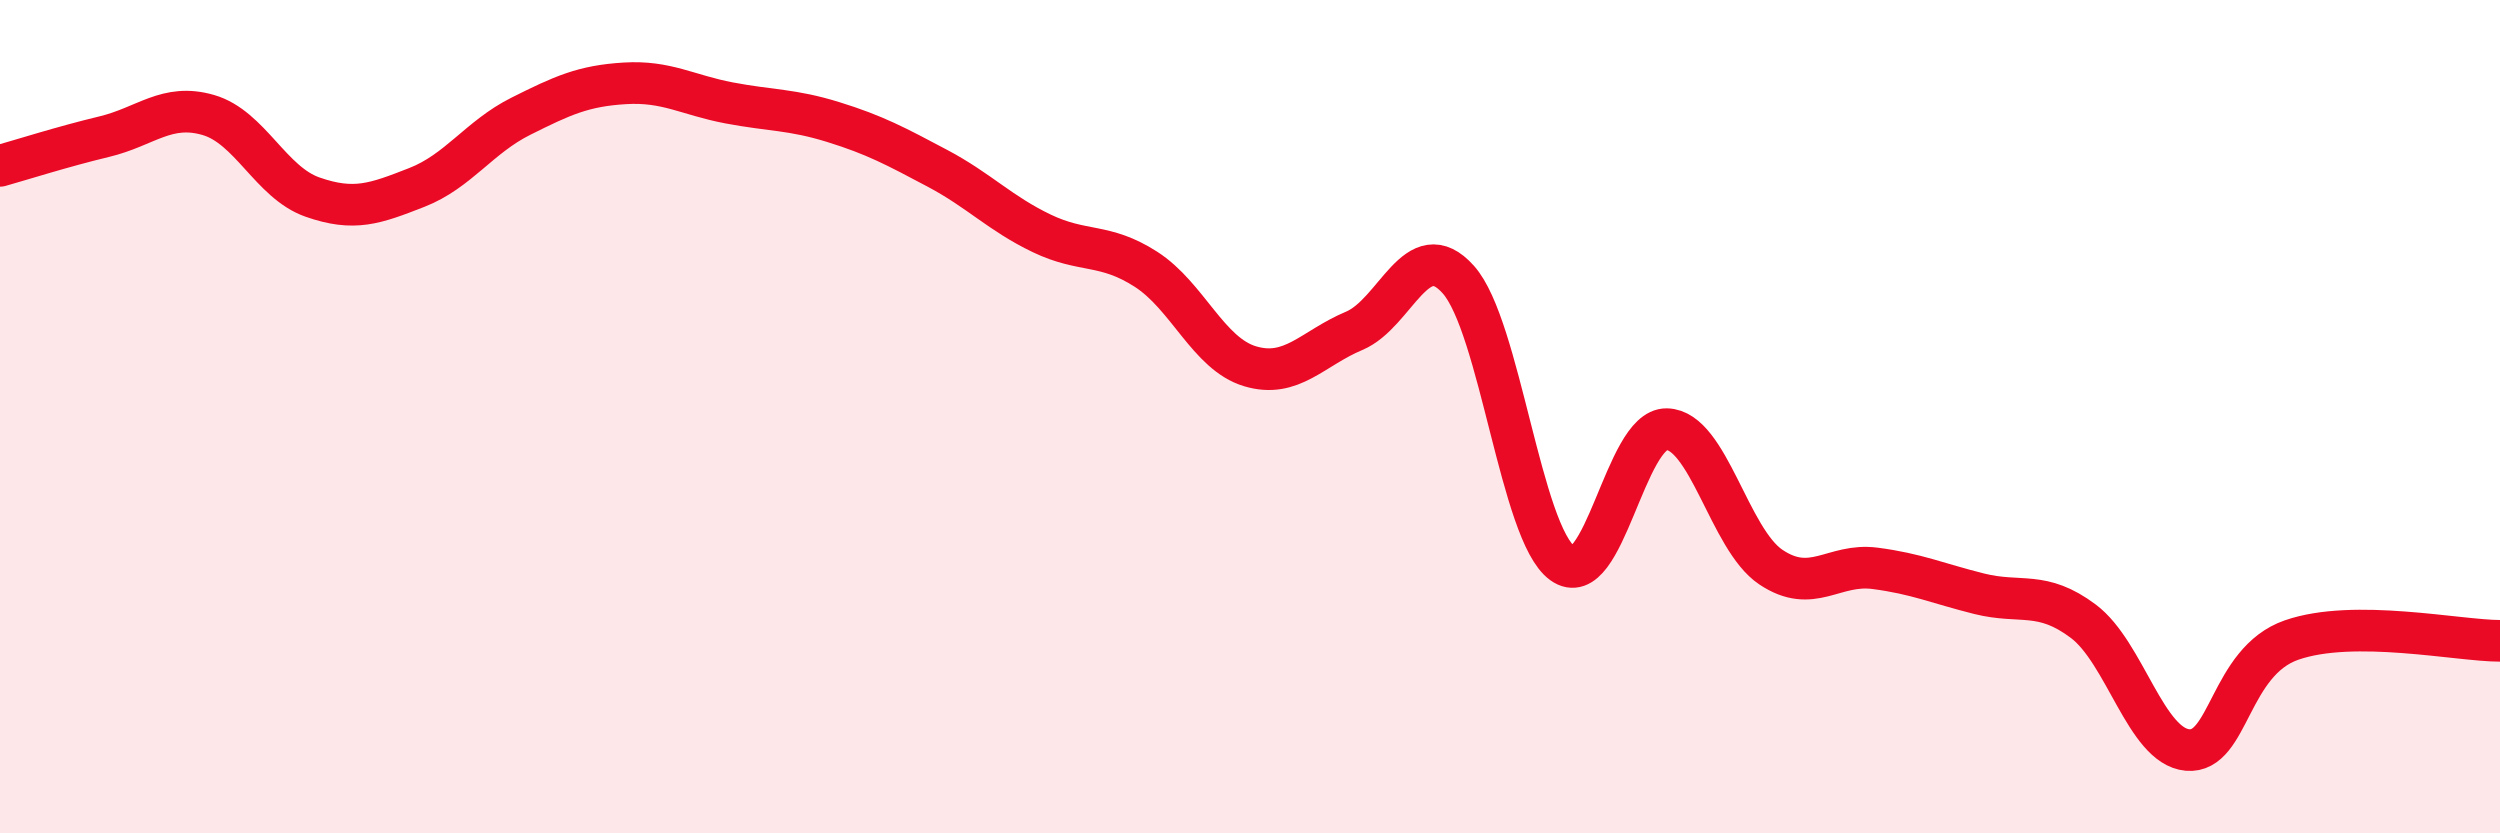
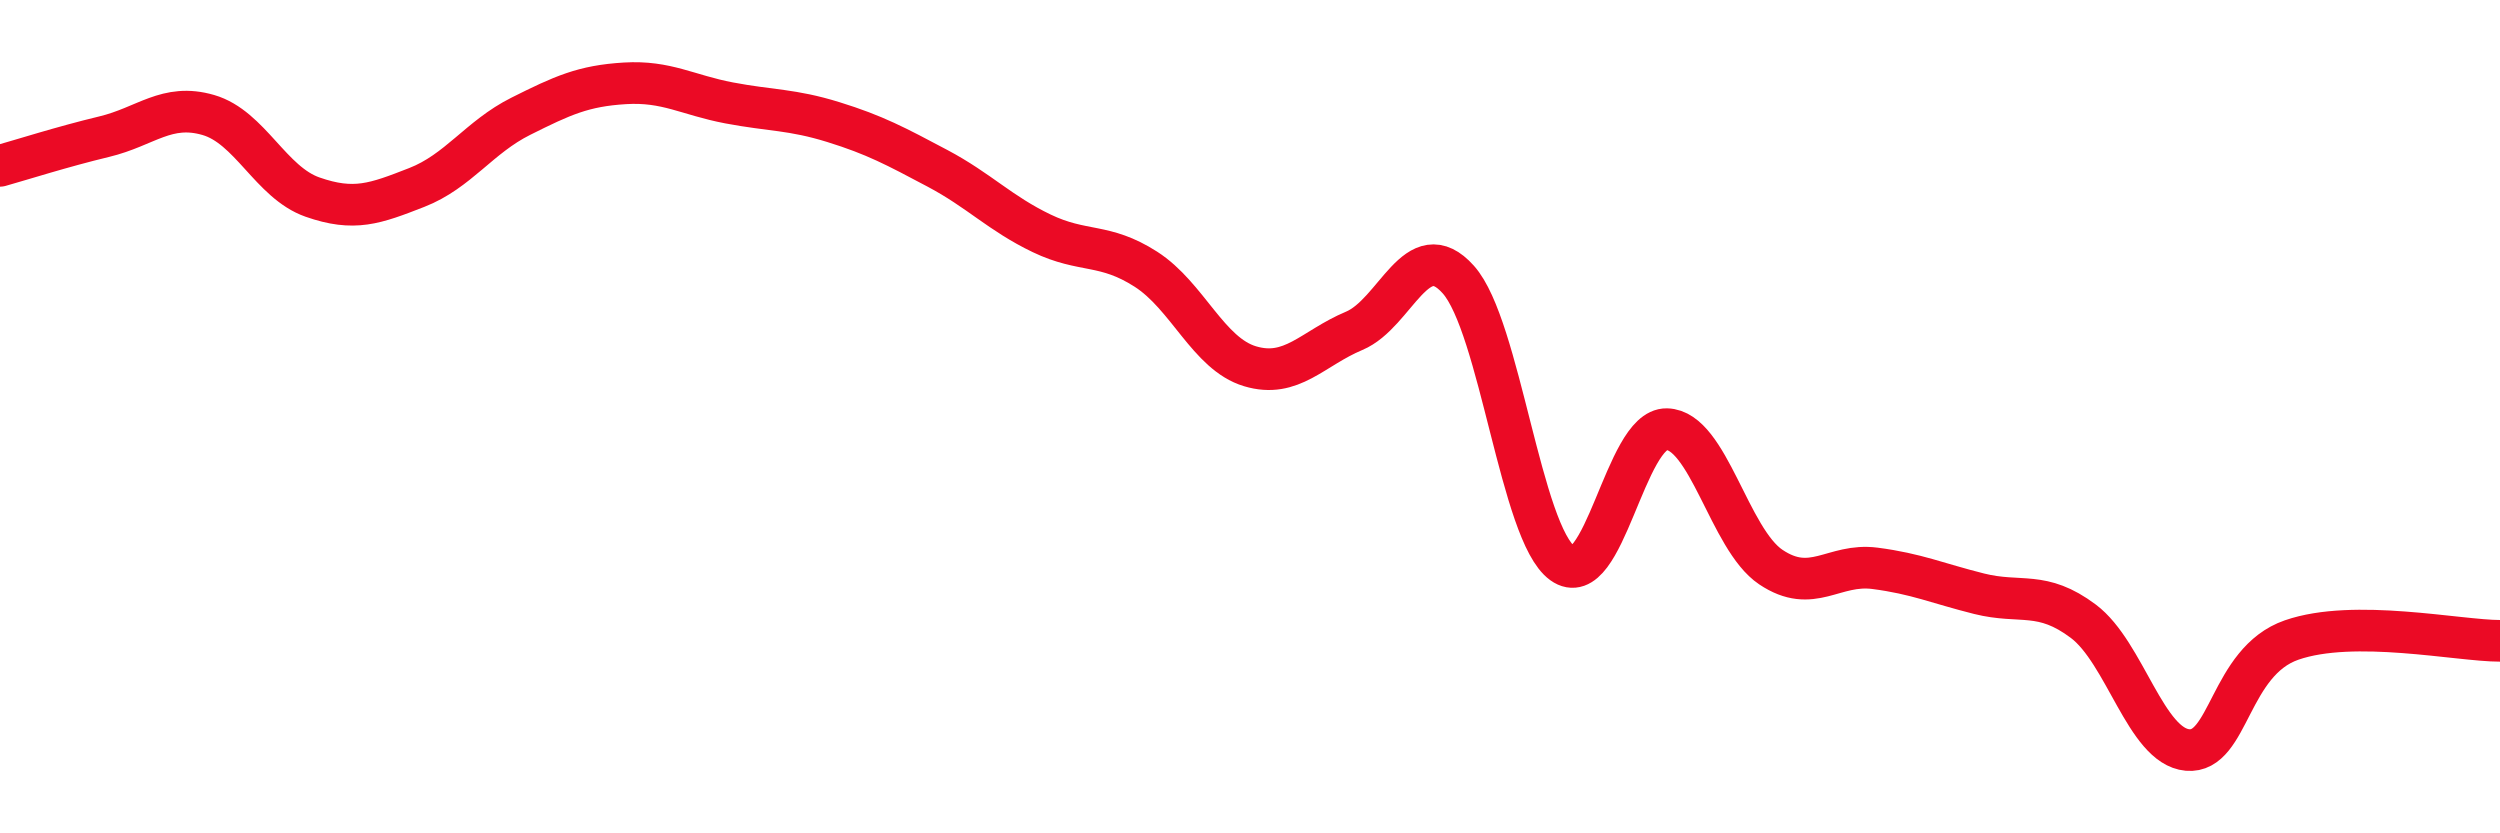
<svg xmlns="http://www.w3.org/2000/svg" width="60" height="20" viewBox="0 0 60 20">
-   <path d="M 0,3.98 C 0.5,3.84 1.5,3.52 2.5,3.28 C 3.5,3.04 4,2.47 5,2.76 C 6,3.05 6.5,4.38 7.5,4.73 C 8.5,5.08 9,4.89 10,4.5 C 11,4.11 11.5,3.29 12.5,2.79 C 13.5,2.29 14,2.06 15,2 C 16,1.94 16.5,2.28 17.5,2.47 C 18.5,2.66 19,2.62 20,2.93 C 21,3.24 21.5,3.51 22.5,4.04 C 23.5,4.57 24,5.12 25,5.6 C 26,6.08 26.5,5.82 27.5,6.46 C 28.5,7.1 29,8.49 30,8.79 C 31,9.09 31.5,8.36 32.5,7.94 C 33.5,7.52 34,5.59 35,6.71 C 36,7.83 36.5,12.8 37.5,13.52 C 38.5,14.24 39,10.28 40,10.3 C 41,10.32 41.5,12.94 42.5,13.61 C 43.5,14.28 44,13.51 45,13.64 C 46,13.77 46.5,14 47.5,14.25 C 48.5,14.5 49,14.16 50,14.91 C 51,15.66 51.5,17.91 52.5,18 C 53.5,18.09 53.5,15.88 55,15.36 C 56.5,14.84 59,15.38 60,15.38L60 20L0 20Z" fill="#EB0A25" opacity="0.1" stroke-linecap="round" stroke-linejoin="round" />
  <path d="M 0,3.98 C 0.5,3.84 1.5,3.52 2.5,3.28 C 3.5,3.04 4,2.47 5,2.76 C 6,3.05 6.5,4.38 7.5,4.73 C 8.5,5.08 9,4.89 10,4.5 C 11,4.11 11.5,3.29 12.5,2.79 C 13.5,2.29 14,2.06 15,2 C 16,1.94 16.5,2.28 17.5,2.47 C 18.5,2.66 19,2.62 20,2.93 C 21,3.24 21.5,3.51 22.5,4.04 C 23.5,4.57 24,5.12 25,5.6 C 26,6.08 26.5,5.82 27.5,6.46 C 28.5,7.1 29,8.49 30,8.79 C 31,9.09 31.5,8.36 32.5,7.94 C 33.5,7.52 34,5.59 35,6.71 C 36,7.83 36.5,12.8 37.5,13.52 C 38.5,14.24 39,10.28 40,10.3 C 41,10.32 41.5,12.94 42.5,13.61 C 43.5,14.28 44,13.51 45,13.64 C 46,13.77 46.5,14 47.5,14.25 C 48.5,14.5 49,14.16 50,14.91 C 51,15.66 51.5,17.91 52.5,18 C 53.5,18.09 53.5,15.88 55,15.36 C 56.5,14.84 59,15.38 60,15.38" stroke="#EB0A25" stroke-width="1" fill="none" stroke-linecap="round" stroke-linejoin="round" />
</svg>